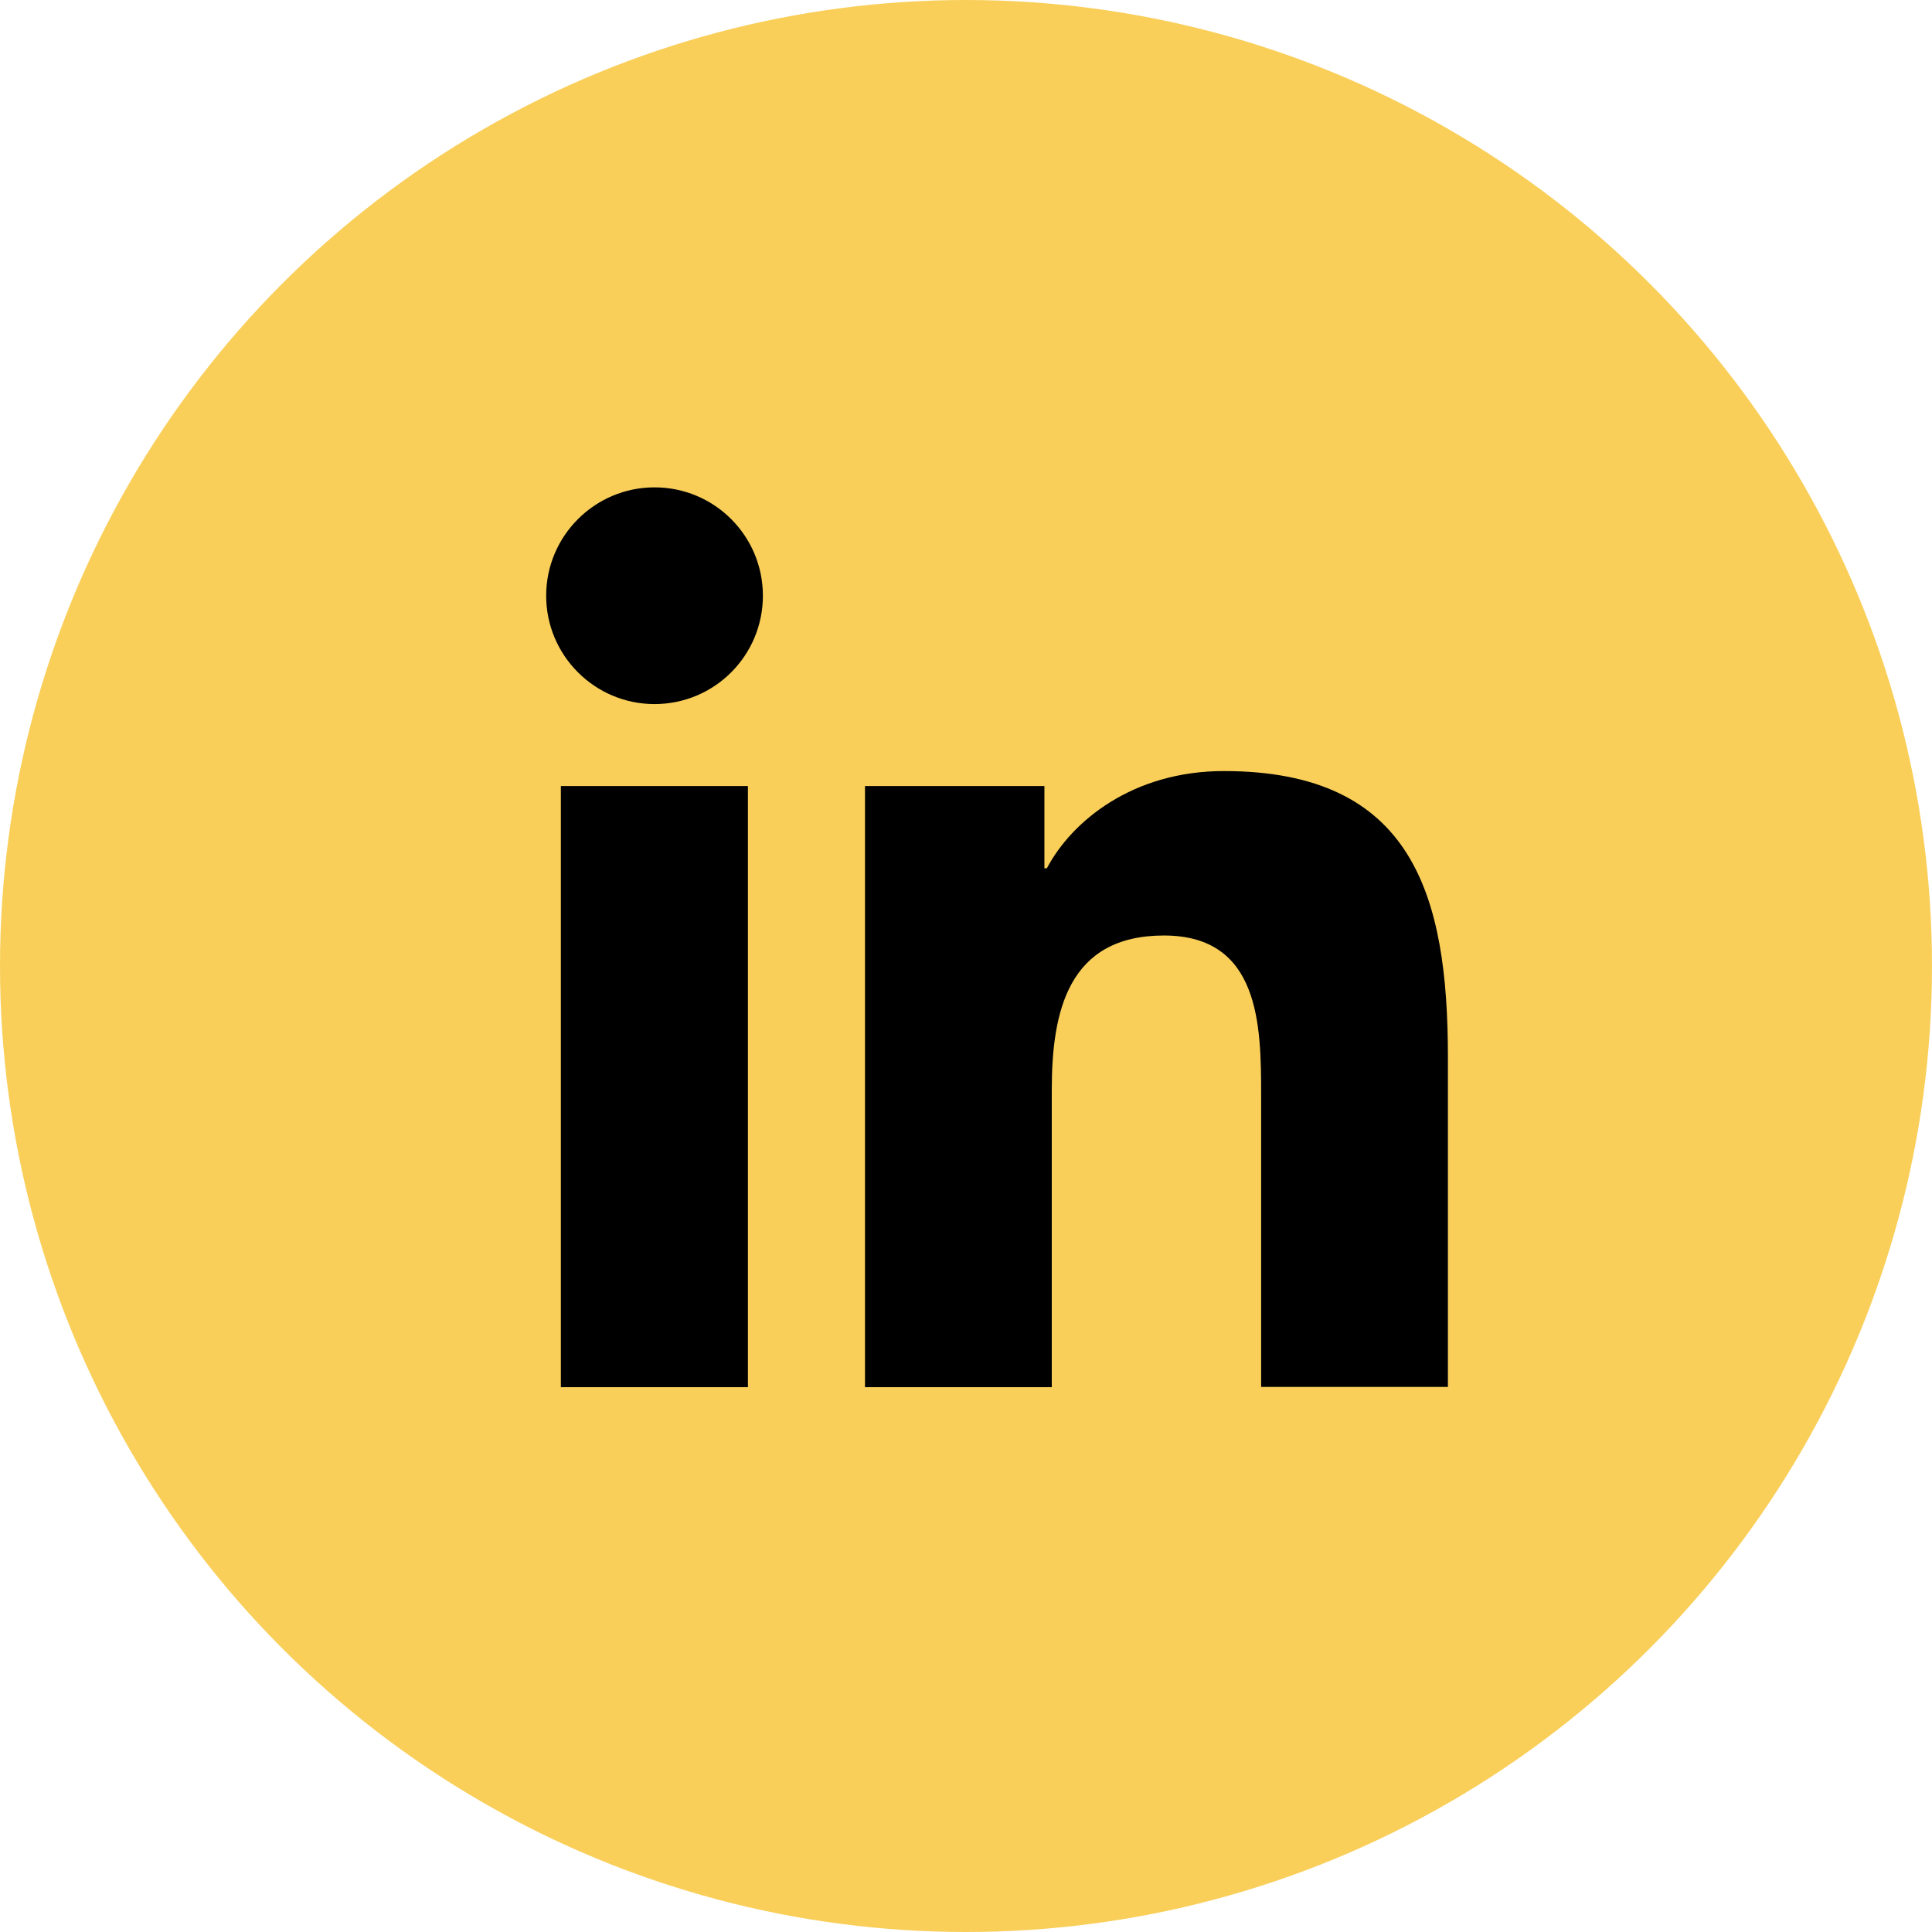
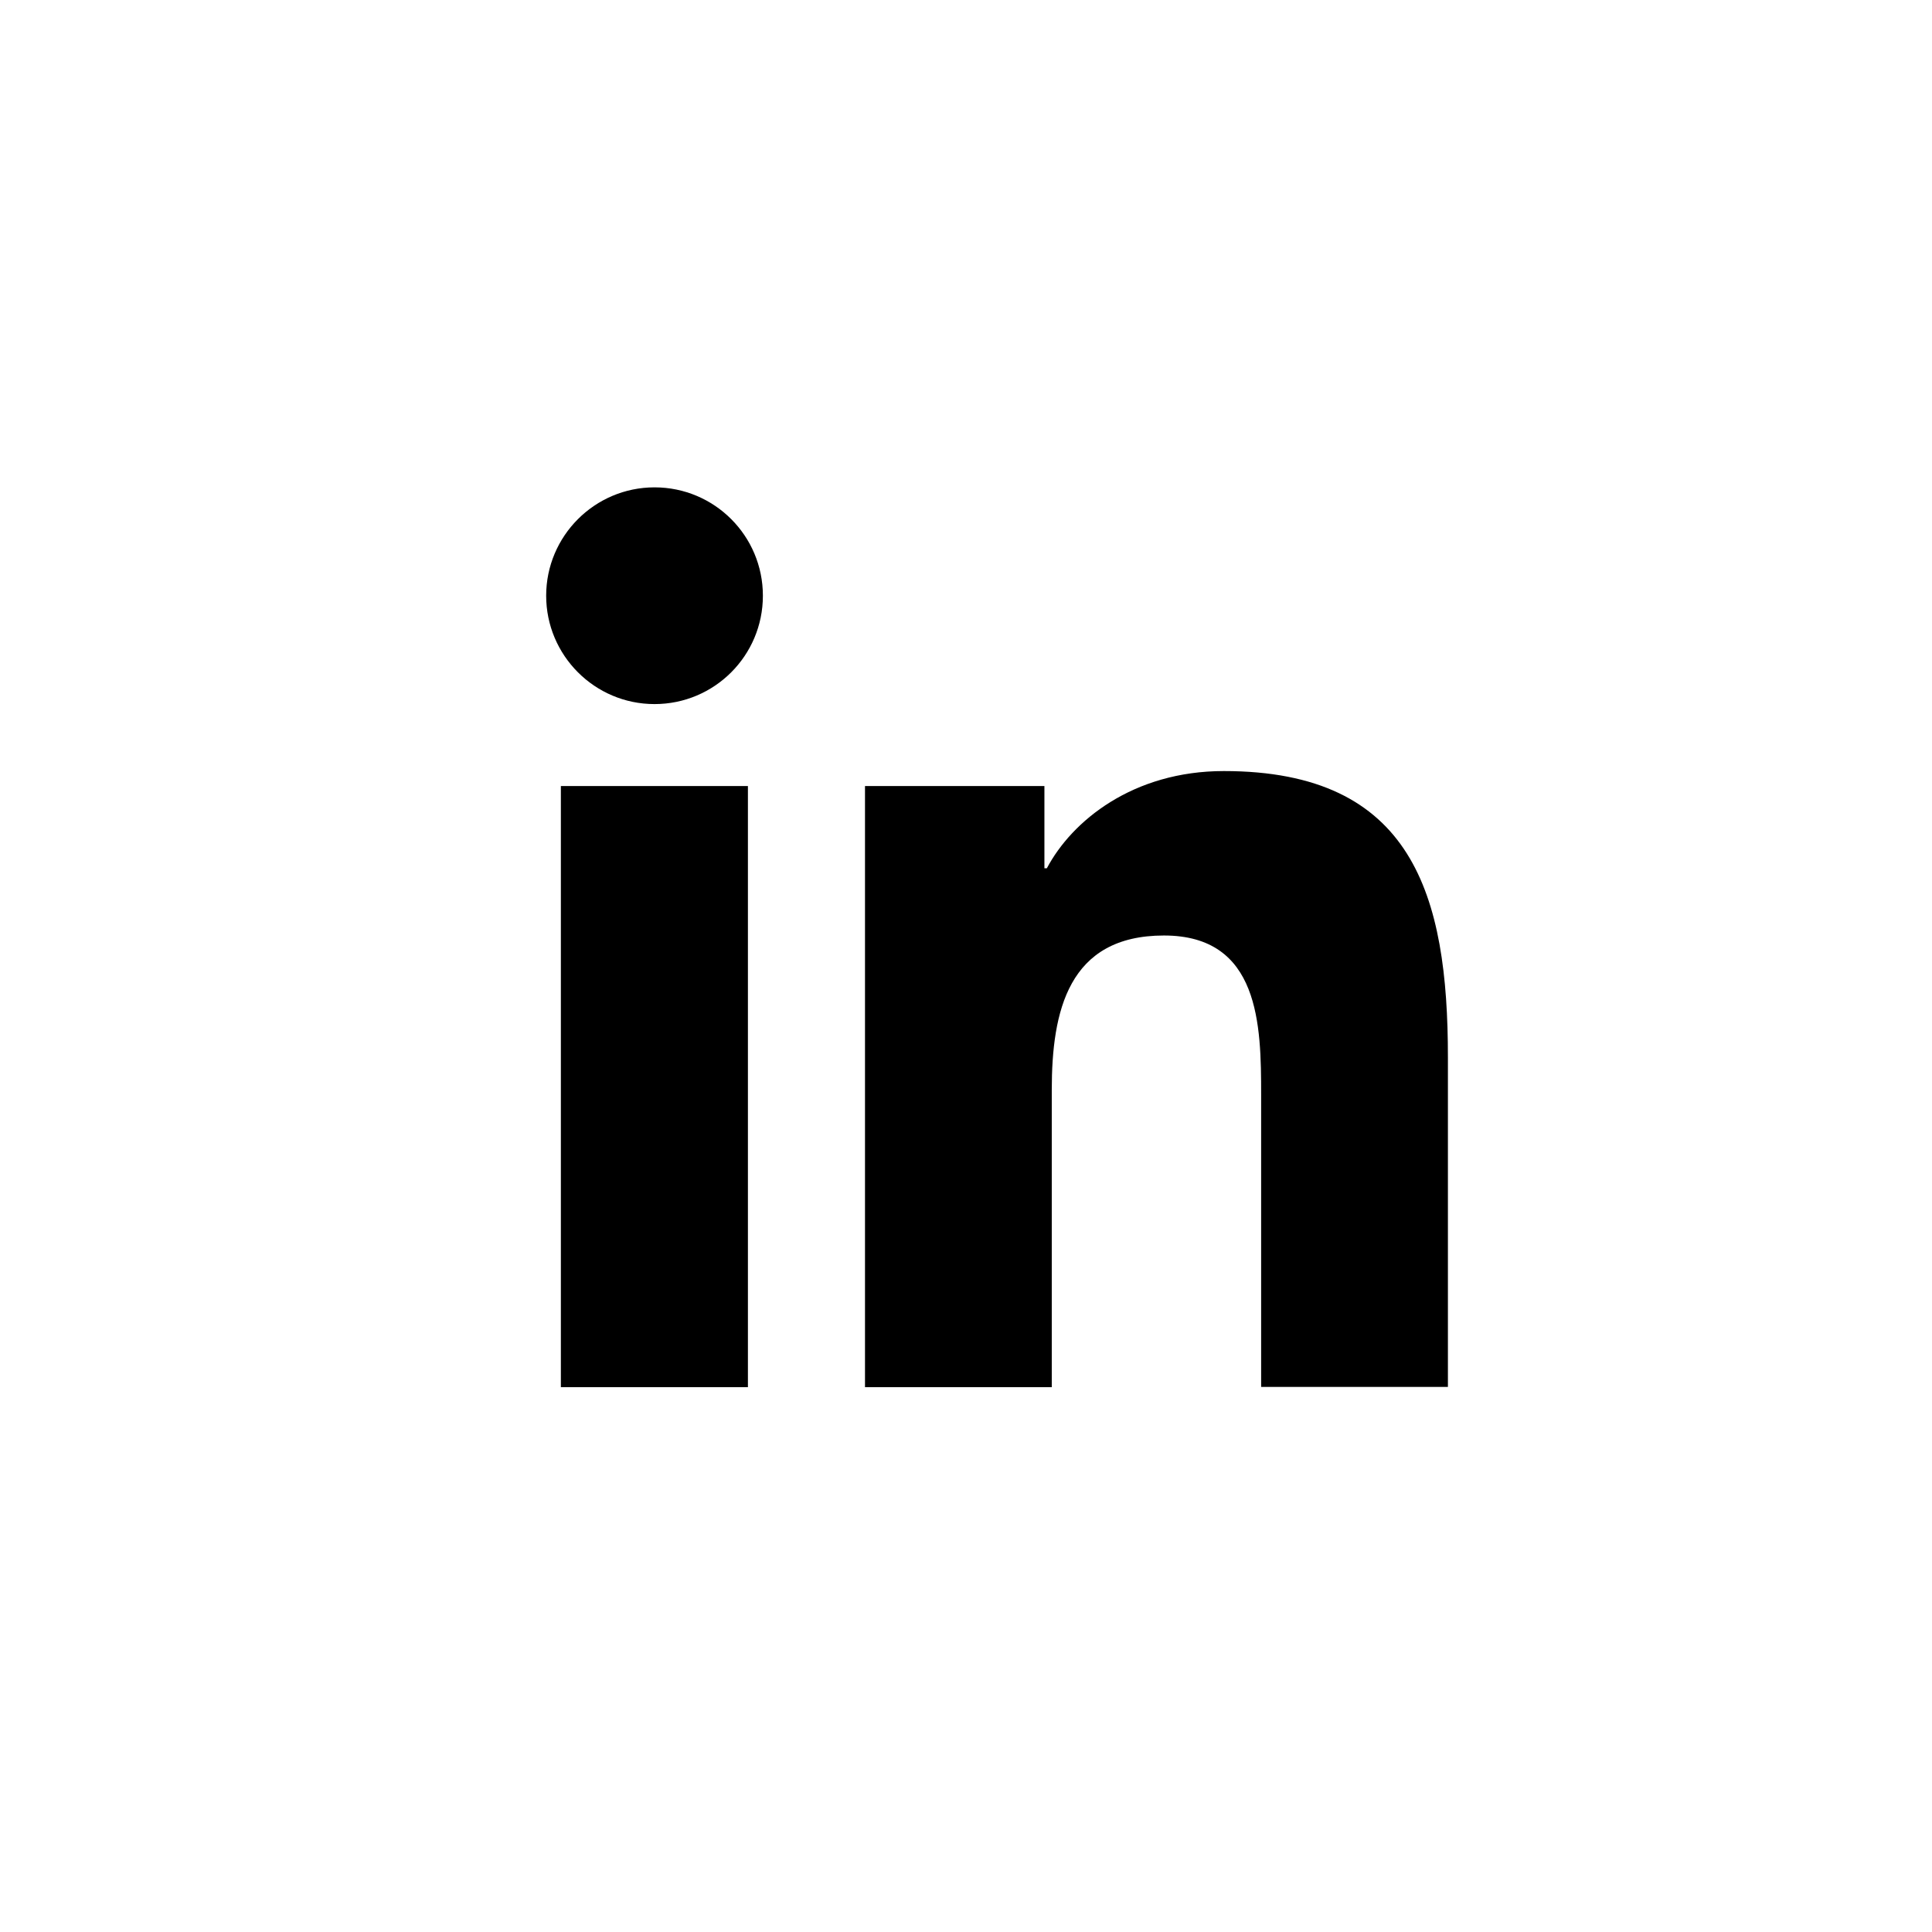
<svg xmlns="http://www.w3.org/2000/svg" id="Warstwa_2" data-name="Warstwa 2" viewBox="0 0 70.96 70.96">
  <defs>
    <style>
      .cls-1 {
        fill: #f9cf5a;
      }
    </style>
  </defs>
  <g id="Background_Obraz" data-name="Background Obraz">
    <g>
-       <circle class="cls-1" cx="35.48" cy="35.48" r="35.48" />
      <path d="M20.6,28.87h6.87v22.08h-6.87v-22.08ZM24.04,17.9c2.2,0,3.98,1.78,3.98,3.98s-1.78,3.98-3.98,3.98-3.98-1.79-3.98-3.98,1.78-3.98,3.98-3.98" />
      <path d="M31.78,28.87h6.58v3.02h.09c.92-1.74,3.16-3.57,6.5-3.57,6.95,0,8.23,4.57,8.23,10.51v12.11h-6.86v-10.73c0-2.56-.05-5.85-3.57-5.85s-4.12,2.79-4.12,5.67v10.92h-6.86v-22.08Z" />
    </g>
  </g>
</svg>